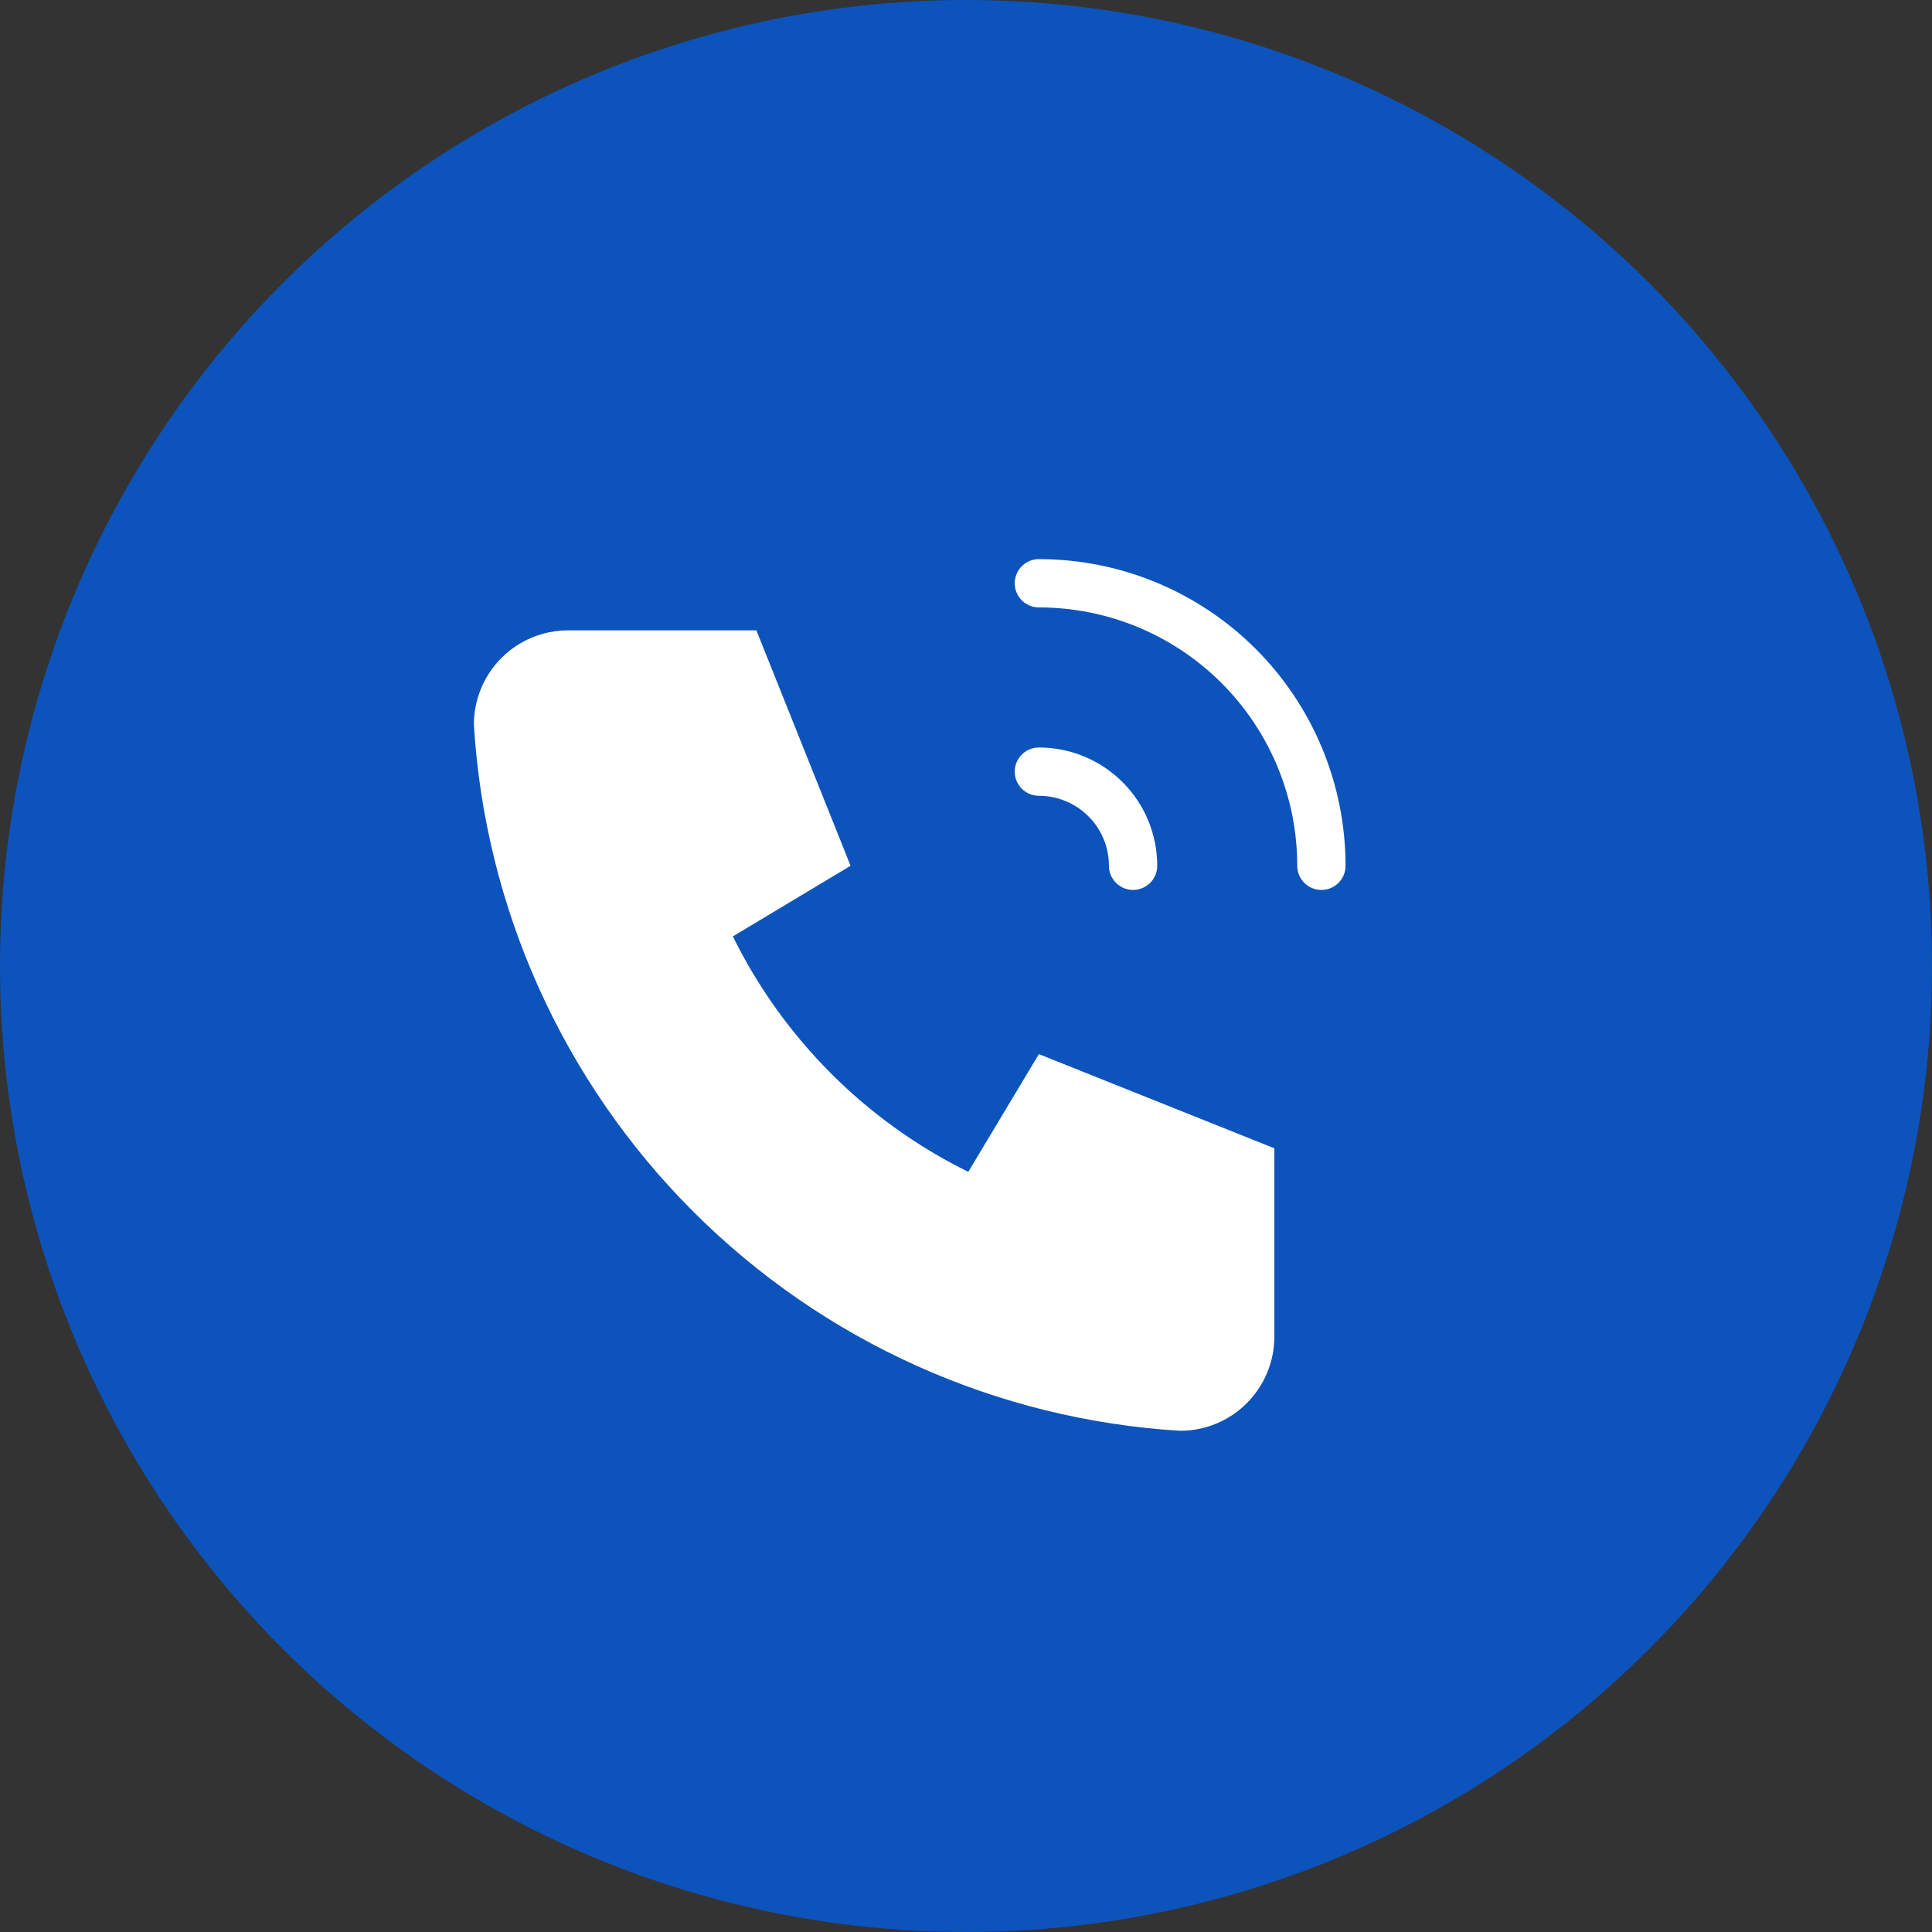
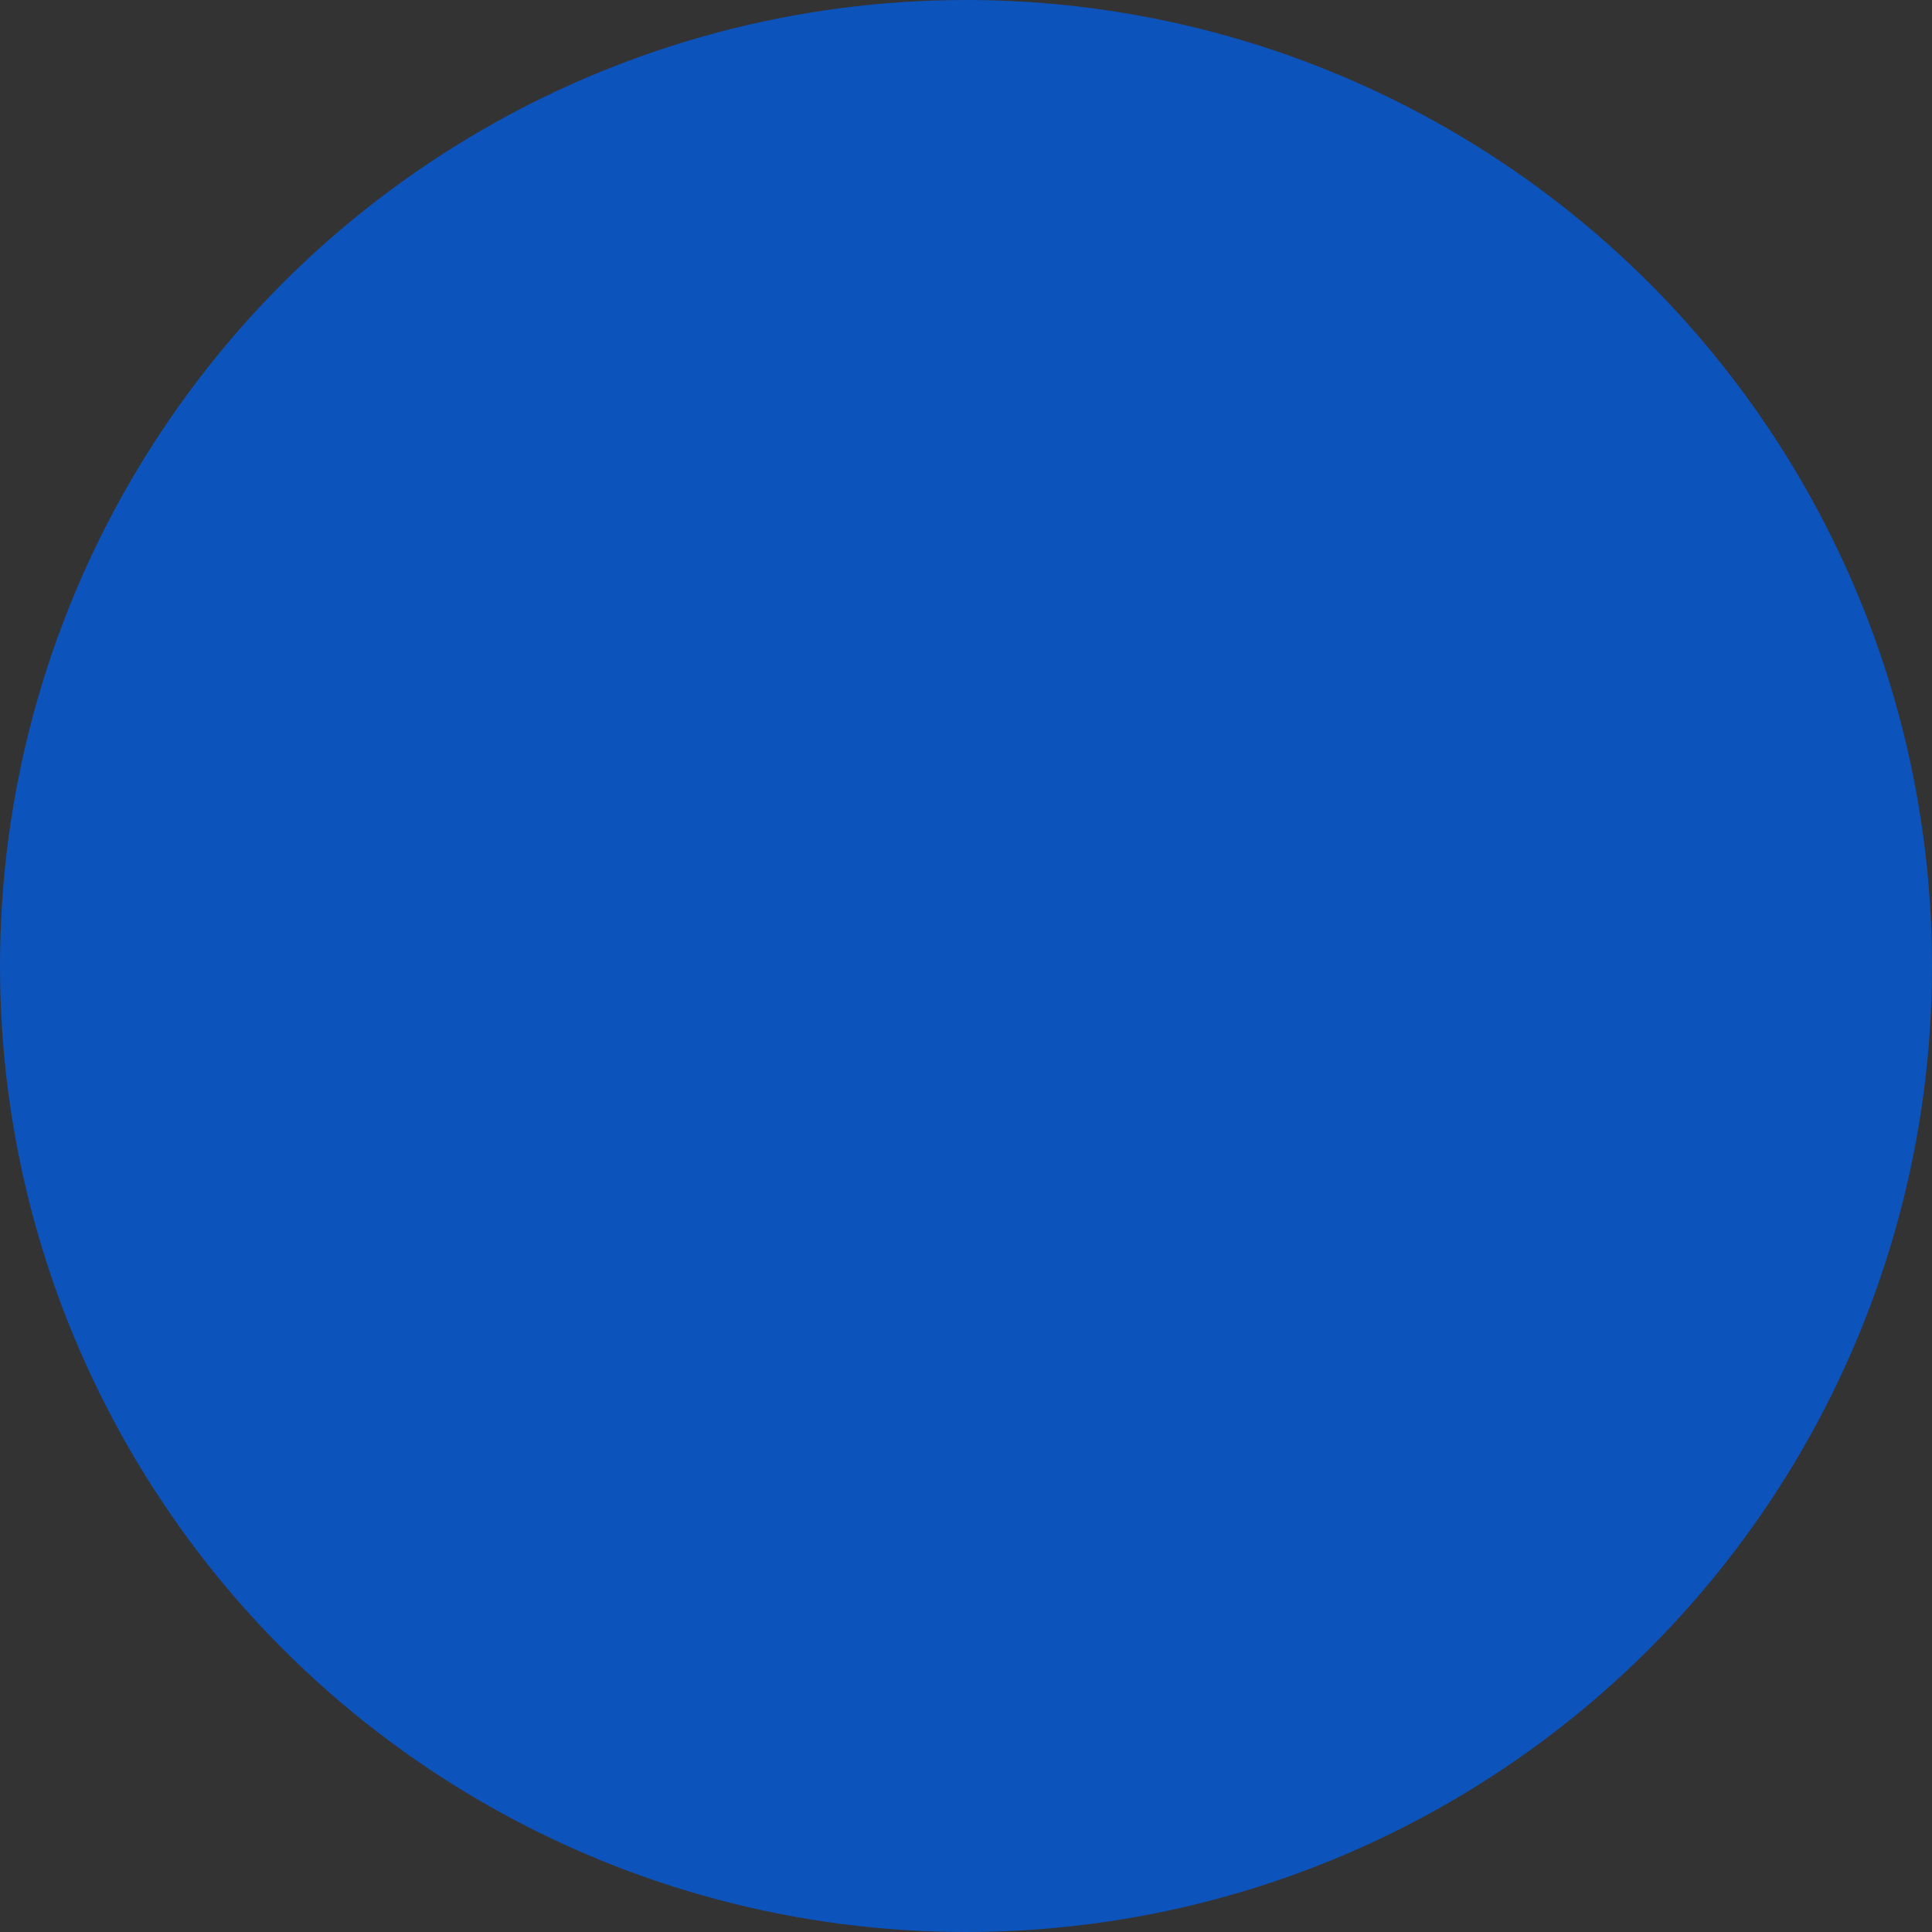
<svg xmlns="http://www.w3.org/2000/svg" width="40" height="40" viewBox="0 0 40 40" fill="none">
  <rect x="0" y="0" width="40" height="40" fill="#333333" stroke="none" />
  <circle cx="20" cy="20" r="20" fill="#0D53BC" />
-   <path d="M11.761 13.051H15.66L17.61 17.925L15.173 19.387C16.217 21.504 17.93 23.218 20.047 24.262L21.509 21.824L26.384 23.774V27.673C26.384 28.191 26.178 28.686 25.813 29.052C25.447 29.418 24.951 29.623 24.434 29.623C20.631 29.392 17.045 27.777 14.351 25.083C11.657 22.39 10.042 18.803 9.811 15.001C9.811 14.483 10.017 13.988 10.382 13.622C10.748 13.256 11.244 13.051 11.761 13.051Z" fill="white" />
-   <path d="M21.509 15.976C22.026 15.976 22.522 16.181 22.888 16.547C23.254 16.912 23.459 17.408 23.459 17.925M21.509 12.076C23.061 12.076 24.548 12.692 25.645 13.789C26.742 14.886 27.358 16.374 27.358 17.925" stroke="white" stroke-linecap="round" stroke-linejoin="round" />
</svg>